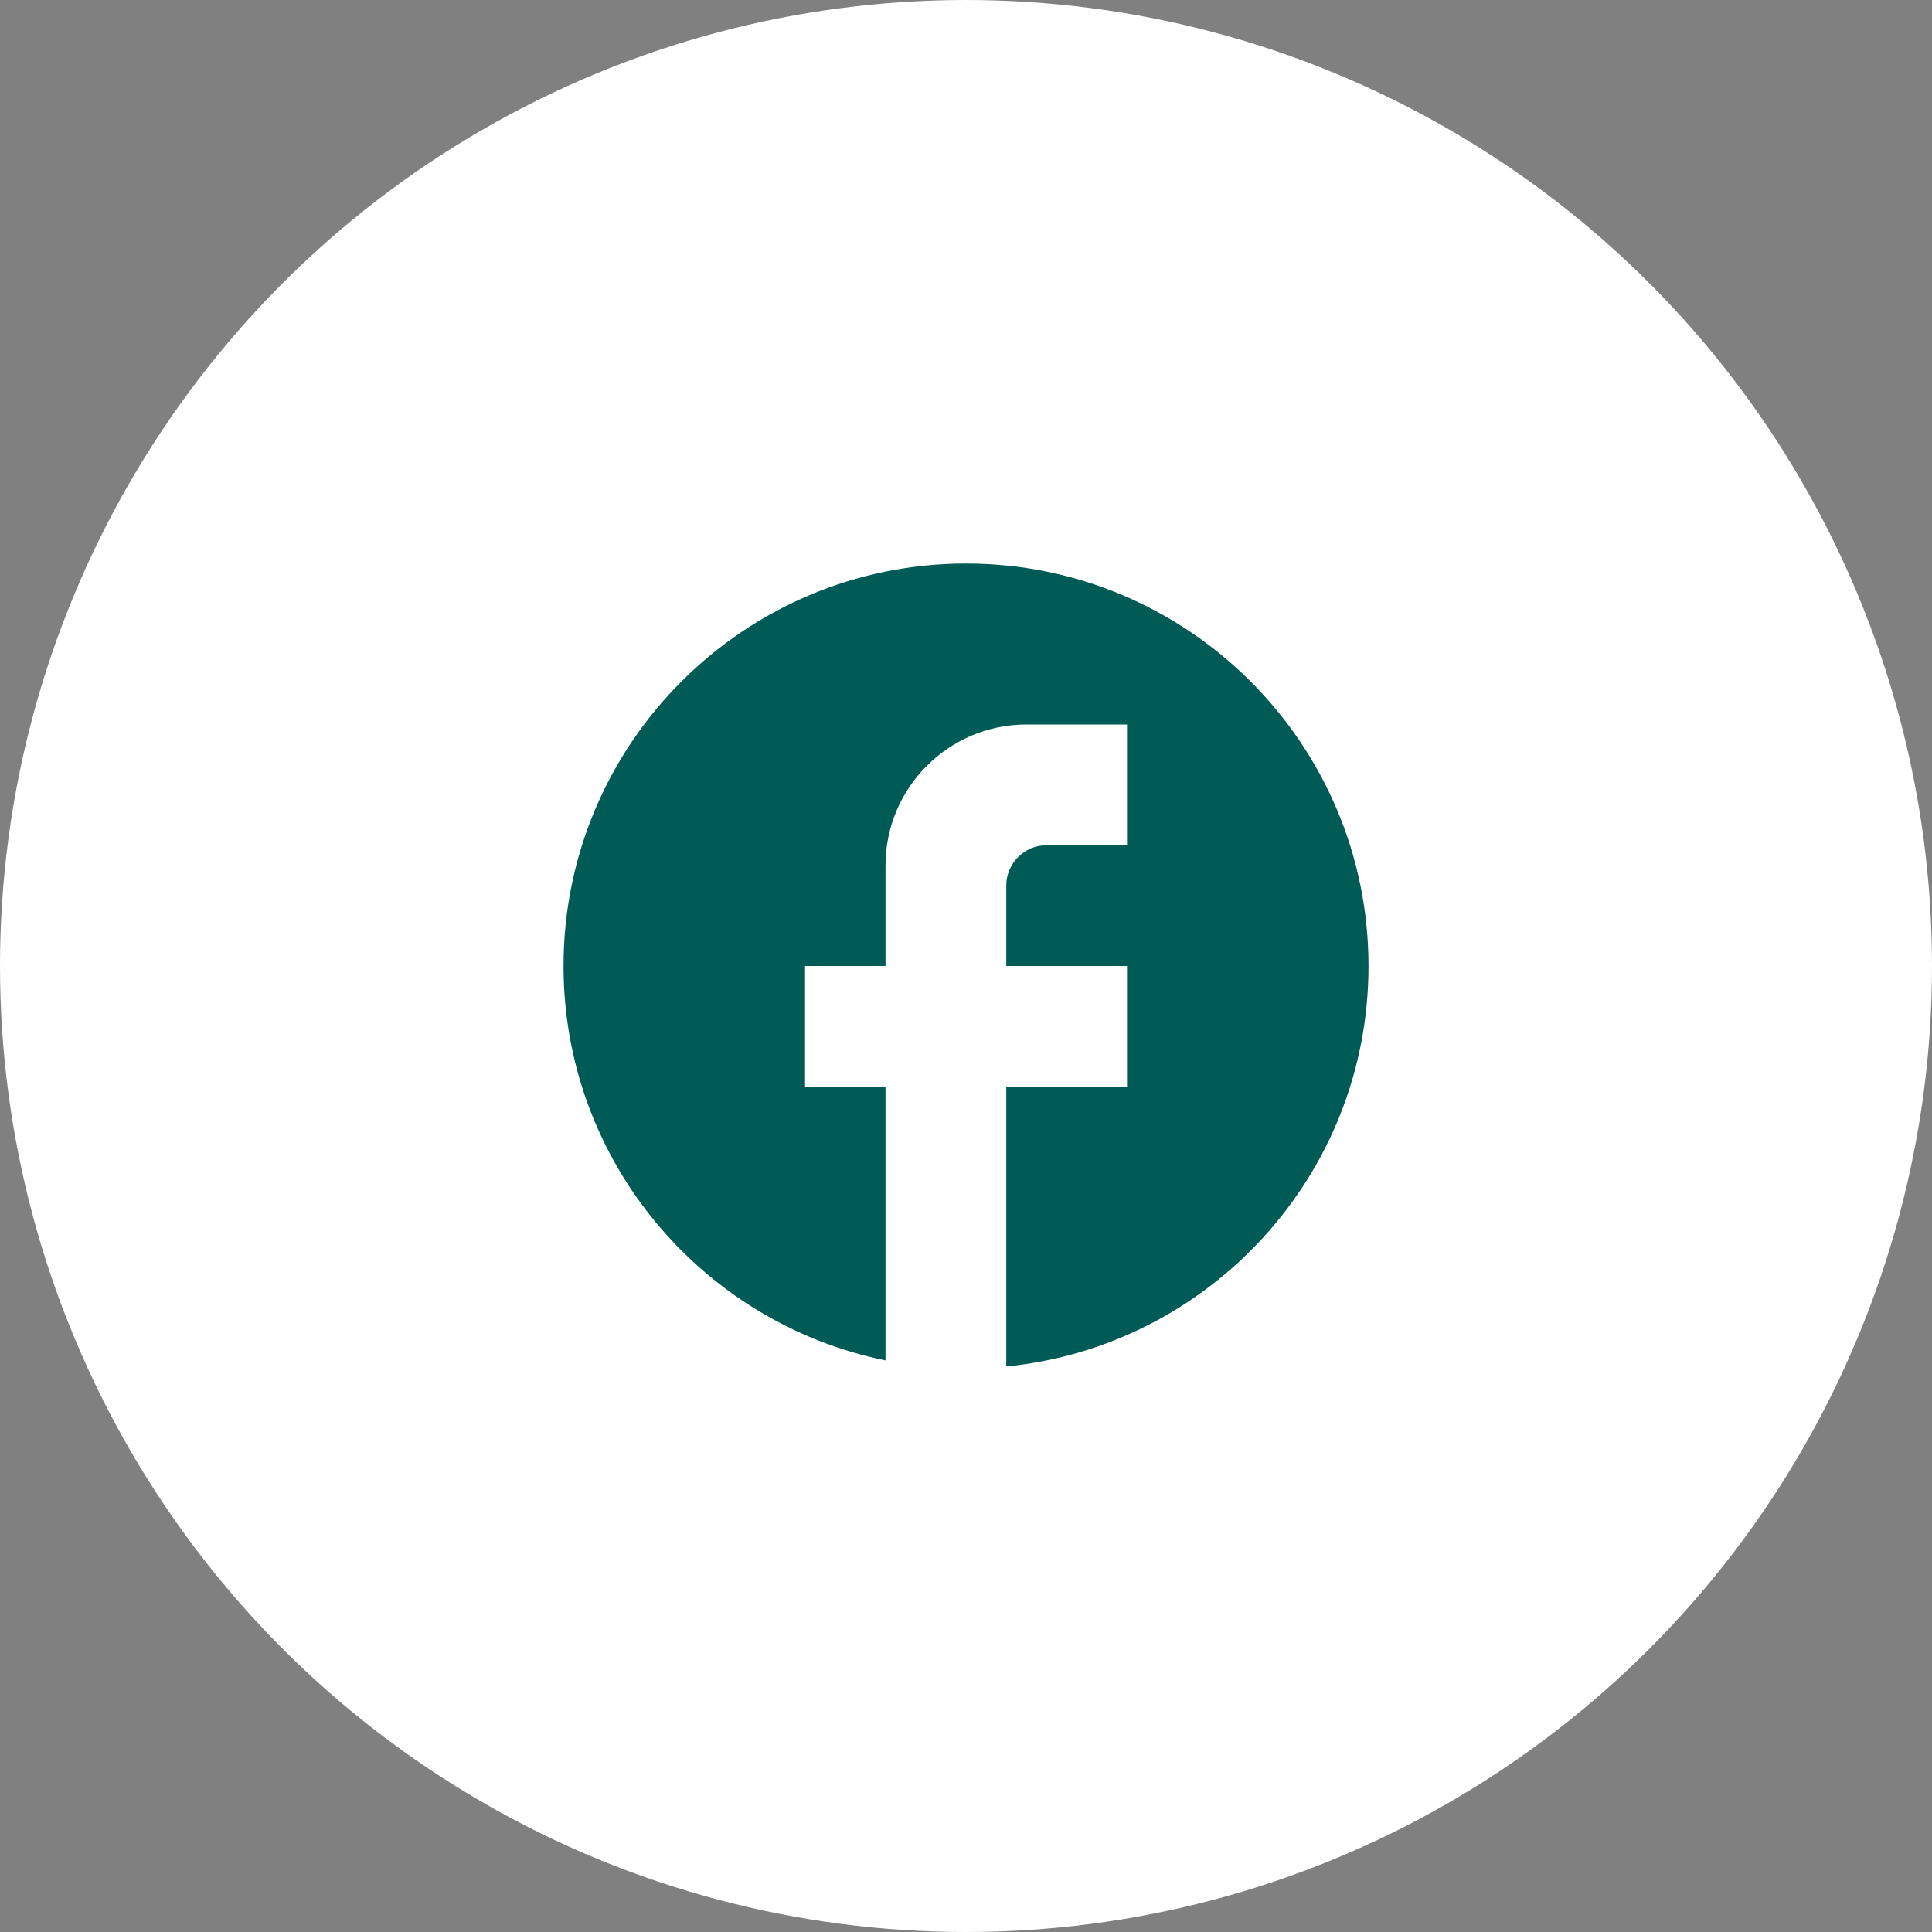
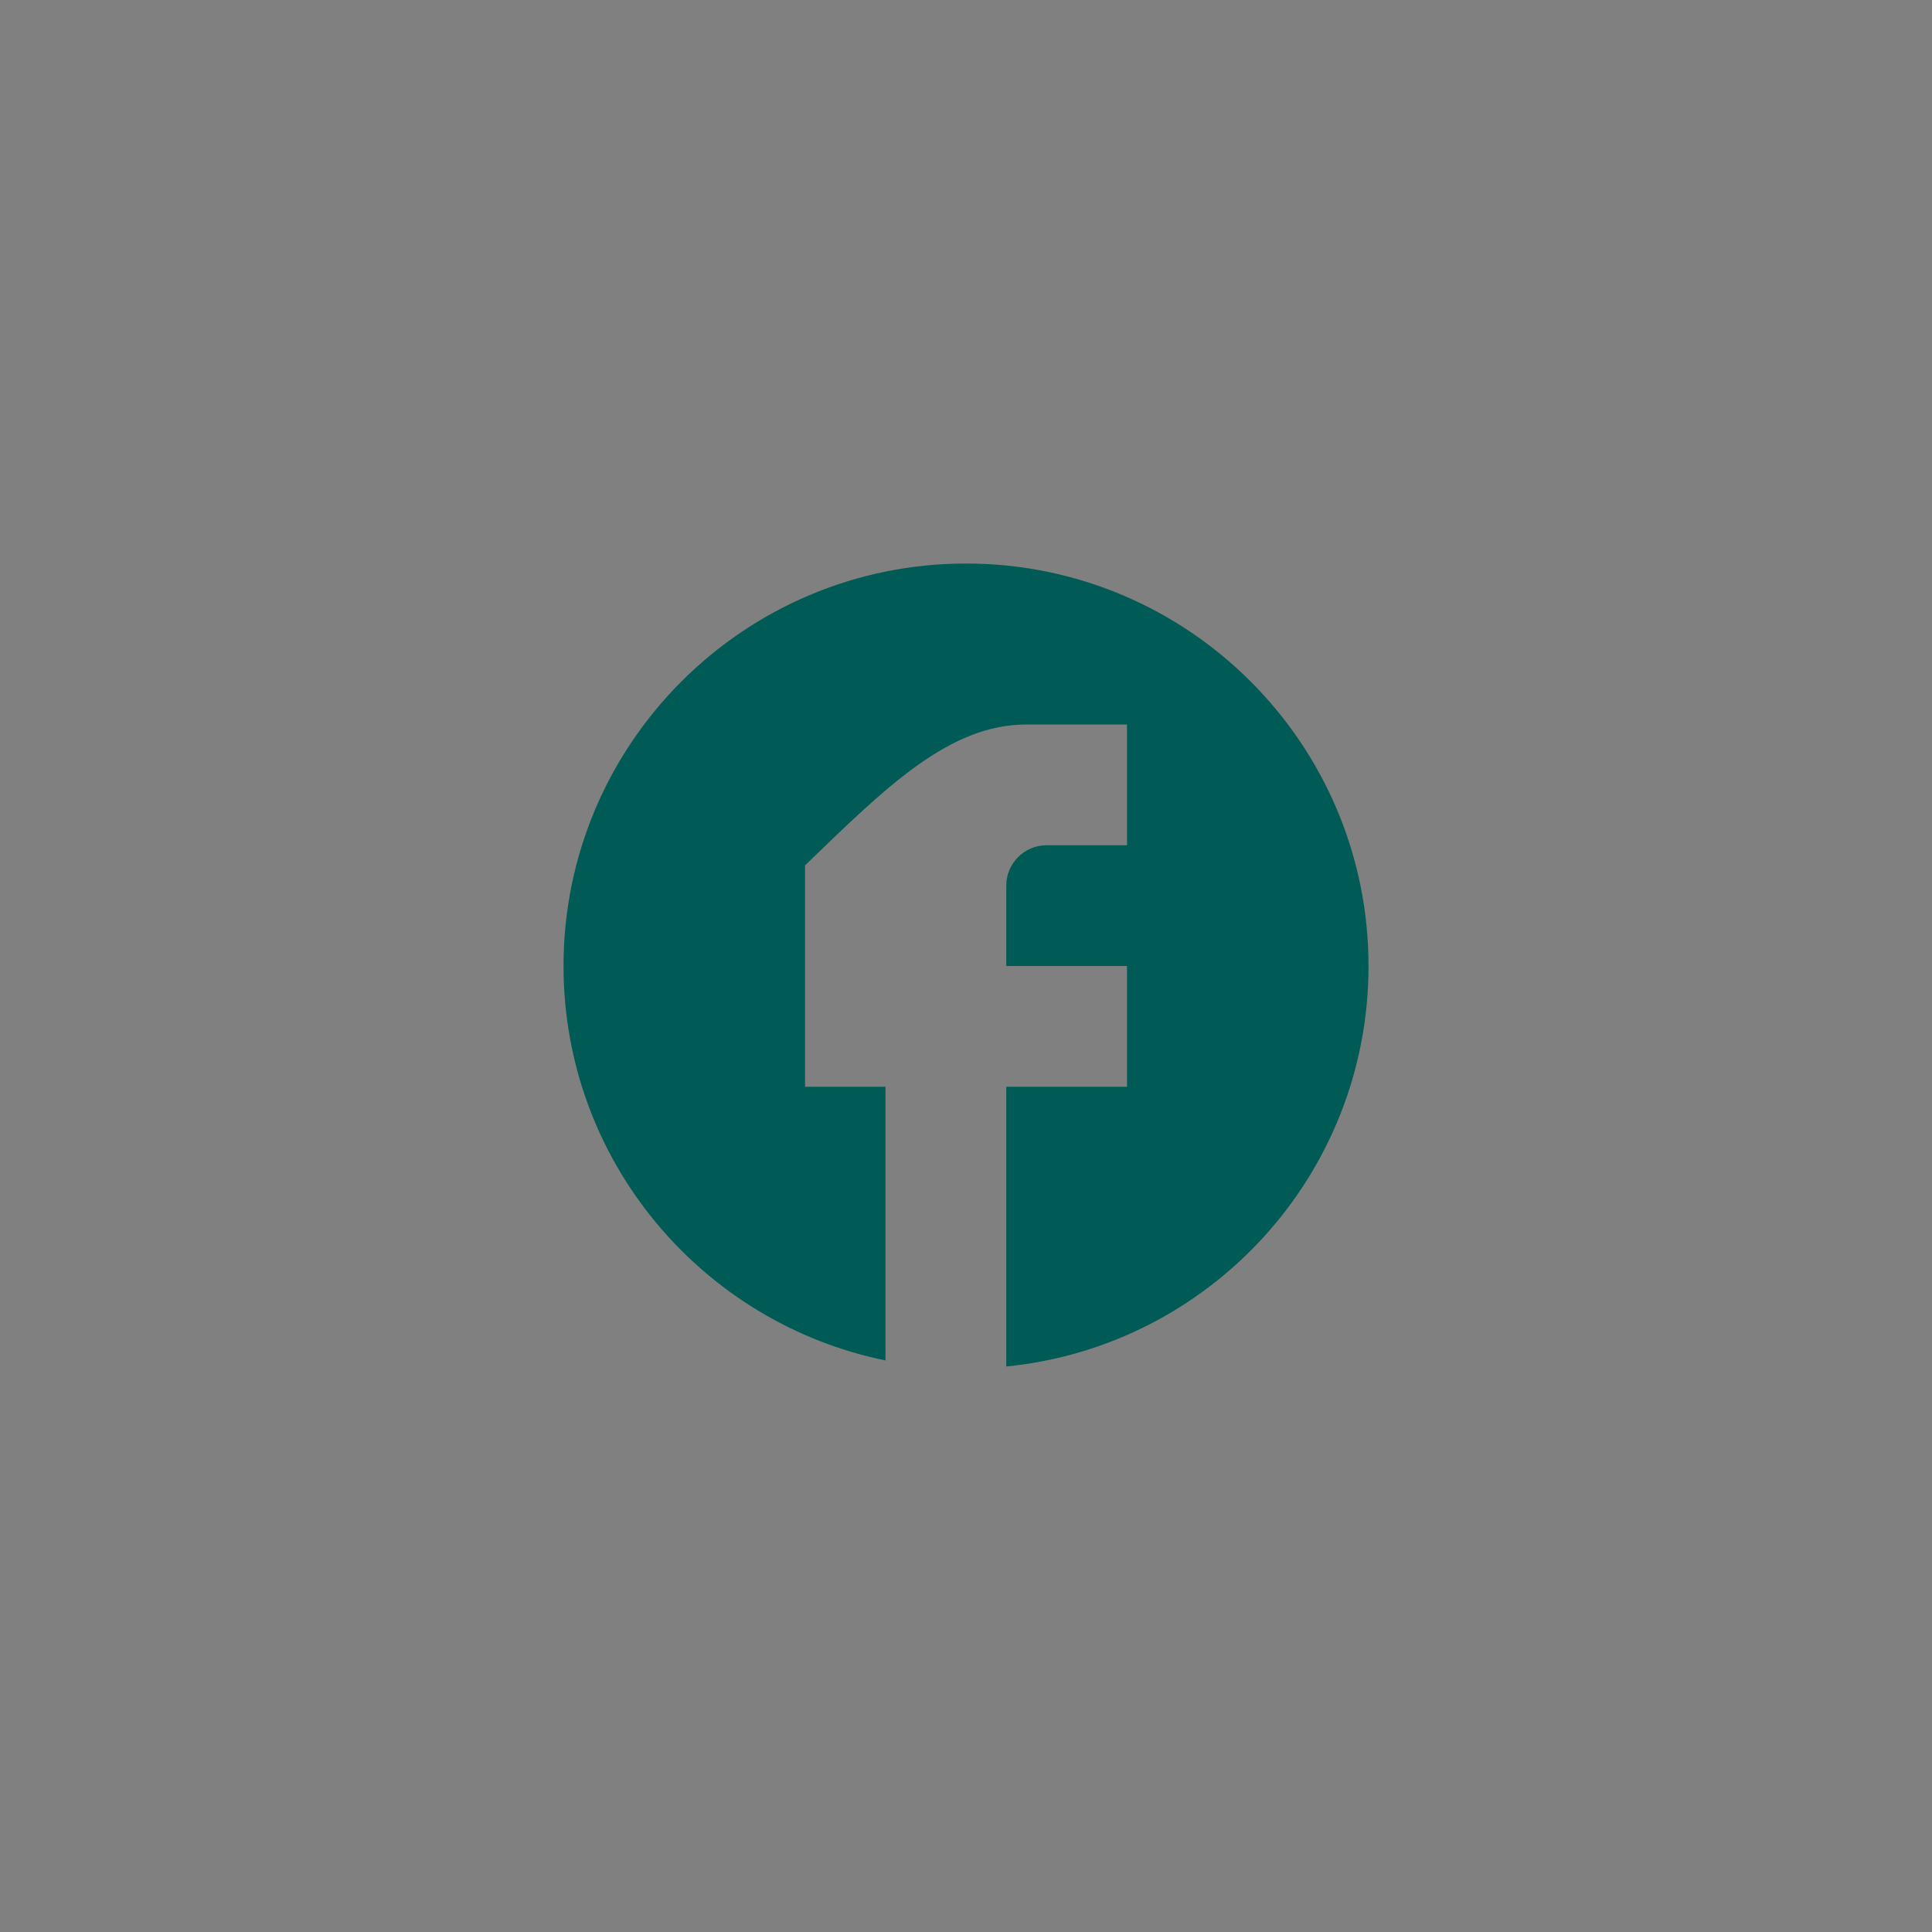
<svg xmlns="http://www.w3.org/2000/svg" width="44" height="44" viewBox="0 0 44 44" fill="none">
  <rect x="0" y="0" width="44" height="44" fill="#808080" stroke="none" />
-   <circle cx="22" cy="22" r="22" fill="white" />
-   <path d="M31.167 22C31.167 16.94 27.061 12.834 22.001 12.834C16.941 12.834 12.834 16.94 12.834 22C12.834 26.437 15.987 30.131 20.167 30.983V24.75H18.334V22H20.167V19.709C20.167 17.939 21.607 16.5 23.376 16.5H25.667V19.25H23.834C23.33 19.25 22.917 19.663 22.917 20.167V22H25.667V24.75H22.917V31.121C27.547 30.663 31.167 26.758 31.167 22Z" fill="#005B56" />
+   <path d="M31.167 22C31.167 16.94 27.061 12.834 22.001 12.834C16.941 12.834 12.834 16.94 12.834 22C12.834 26.437 15.987 30.131 20.167 30.983V24.75H18.334V22V19.709C20.167 17.939 21.607 16.5 23.376 16.5H25.667V19.25H23.834C23.33 19.25 22.917 19.663 22.917 20.167V22H25.667V24.75H22.917V31.121C27.547 30.663 31.167 26.758 31.167 22Z" fill="#005B56" />
</svg>